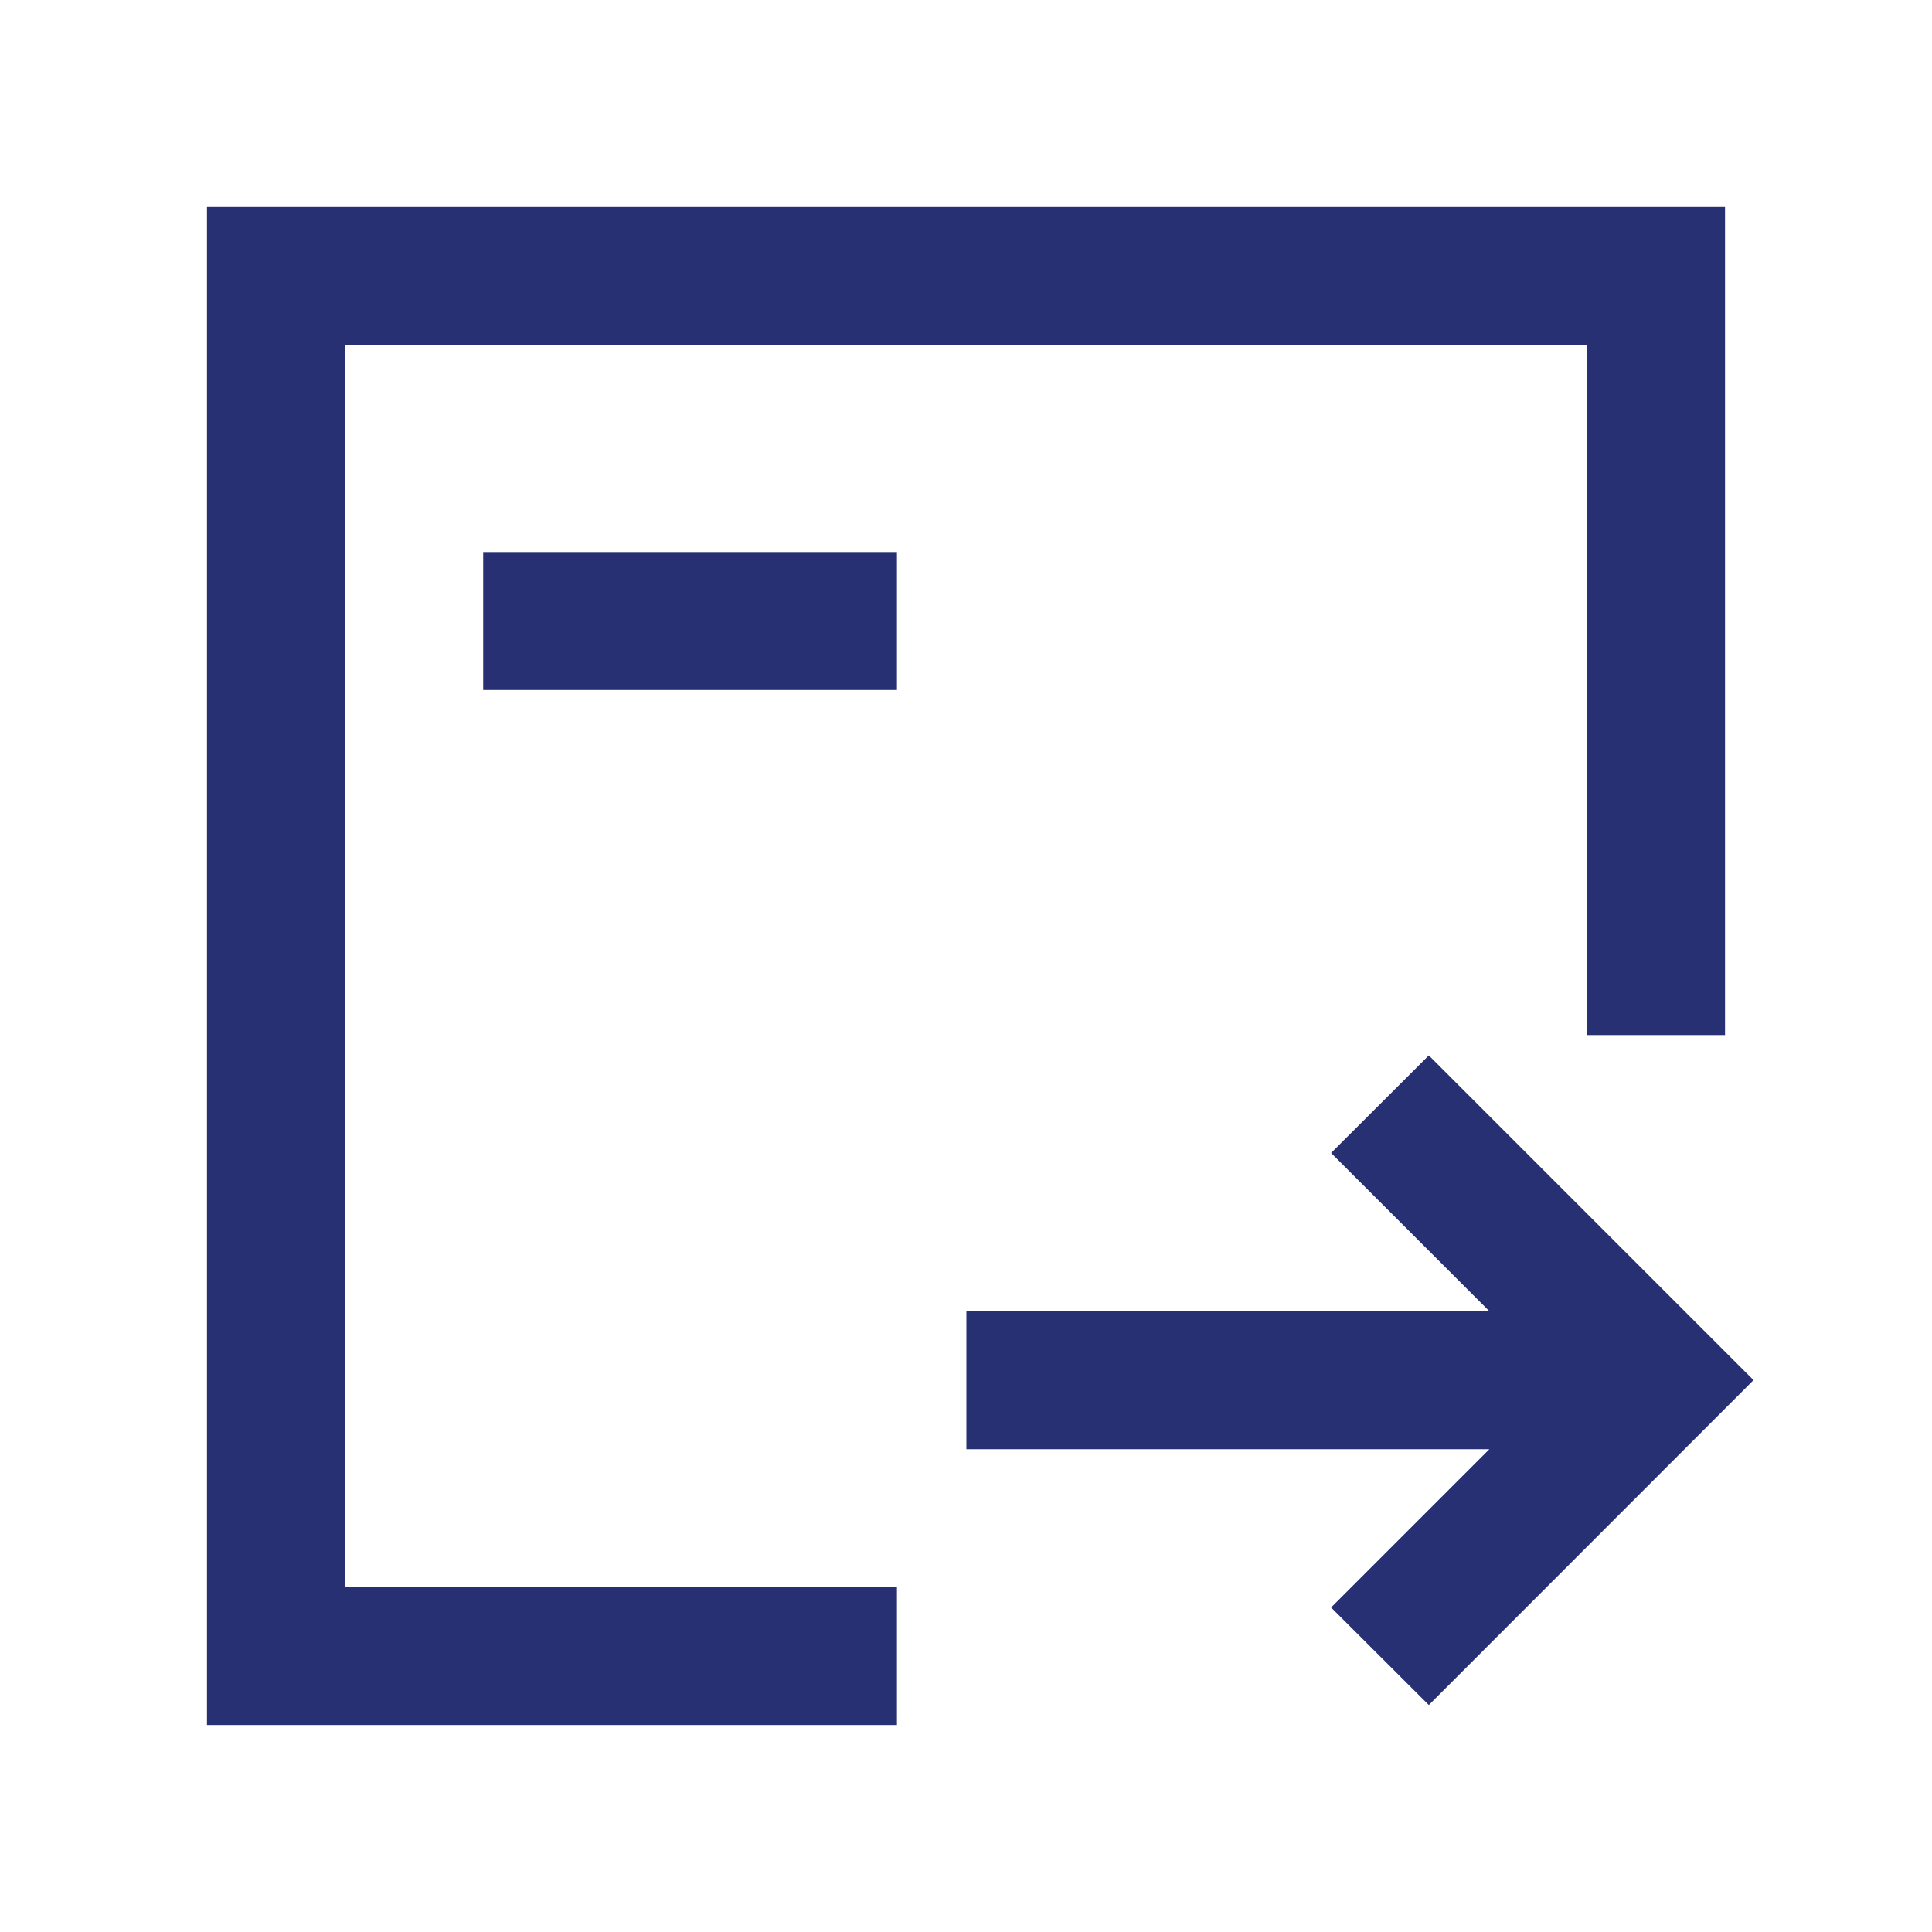
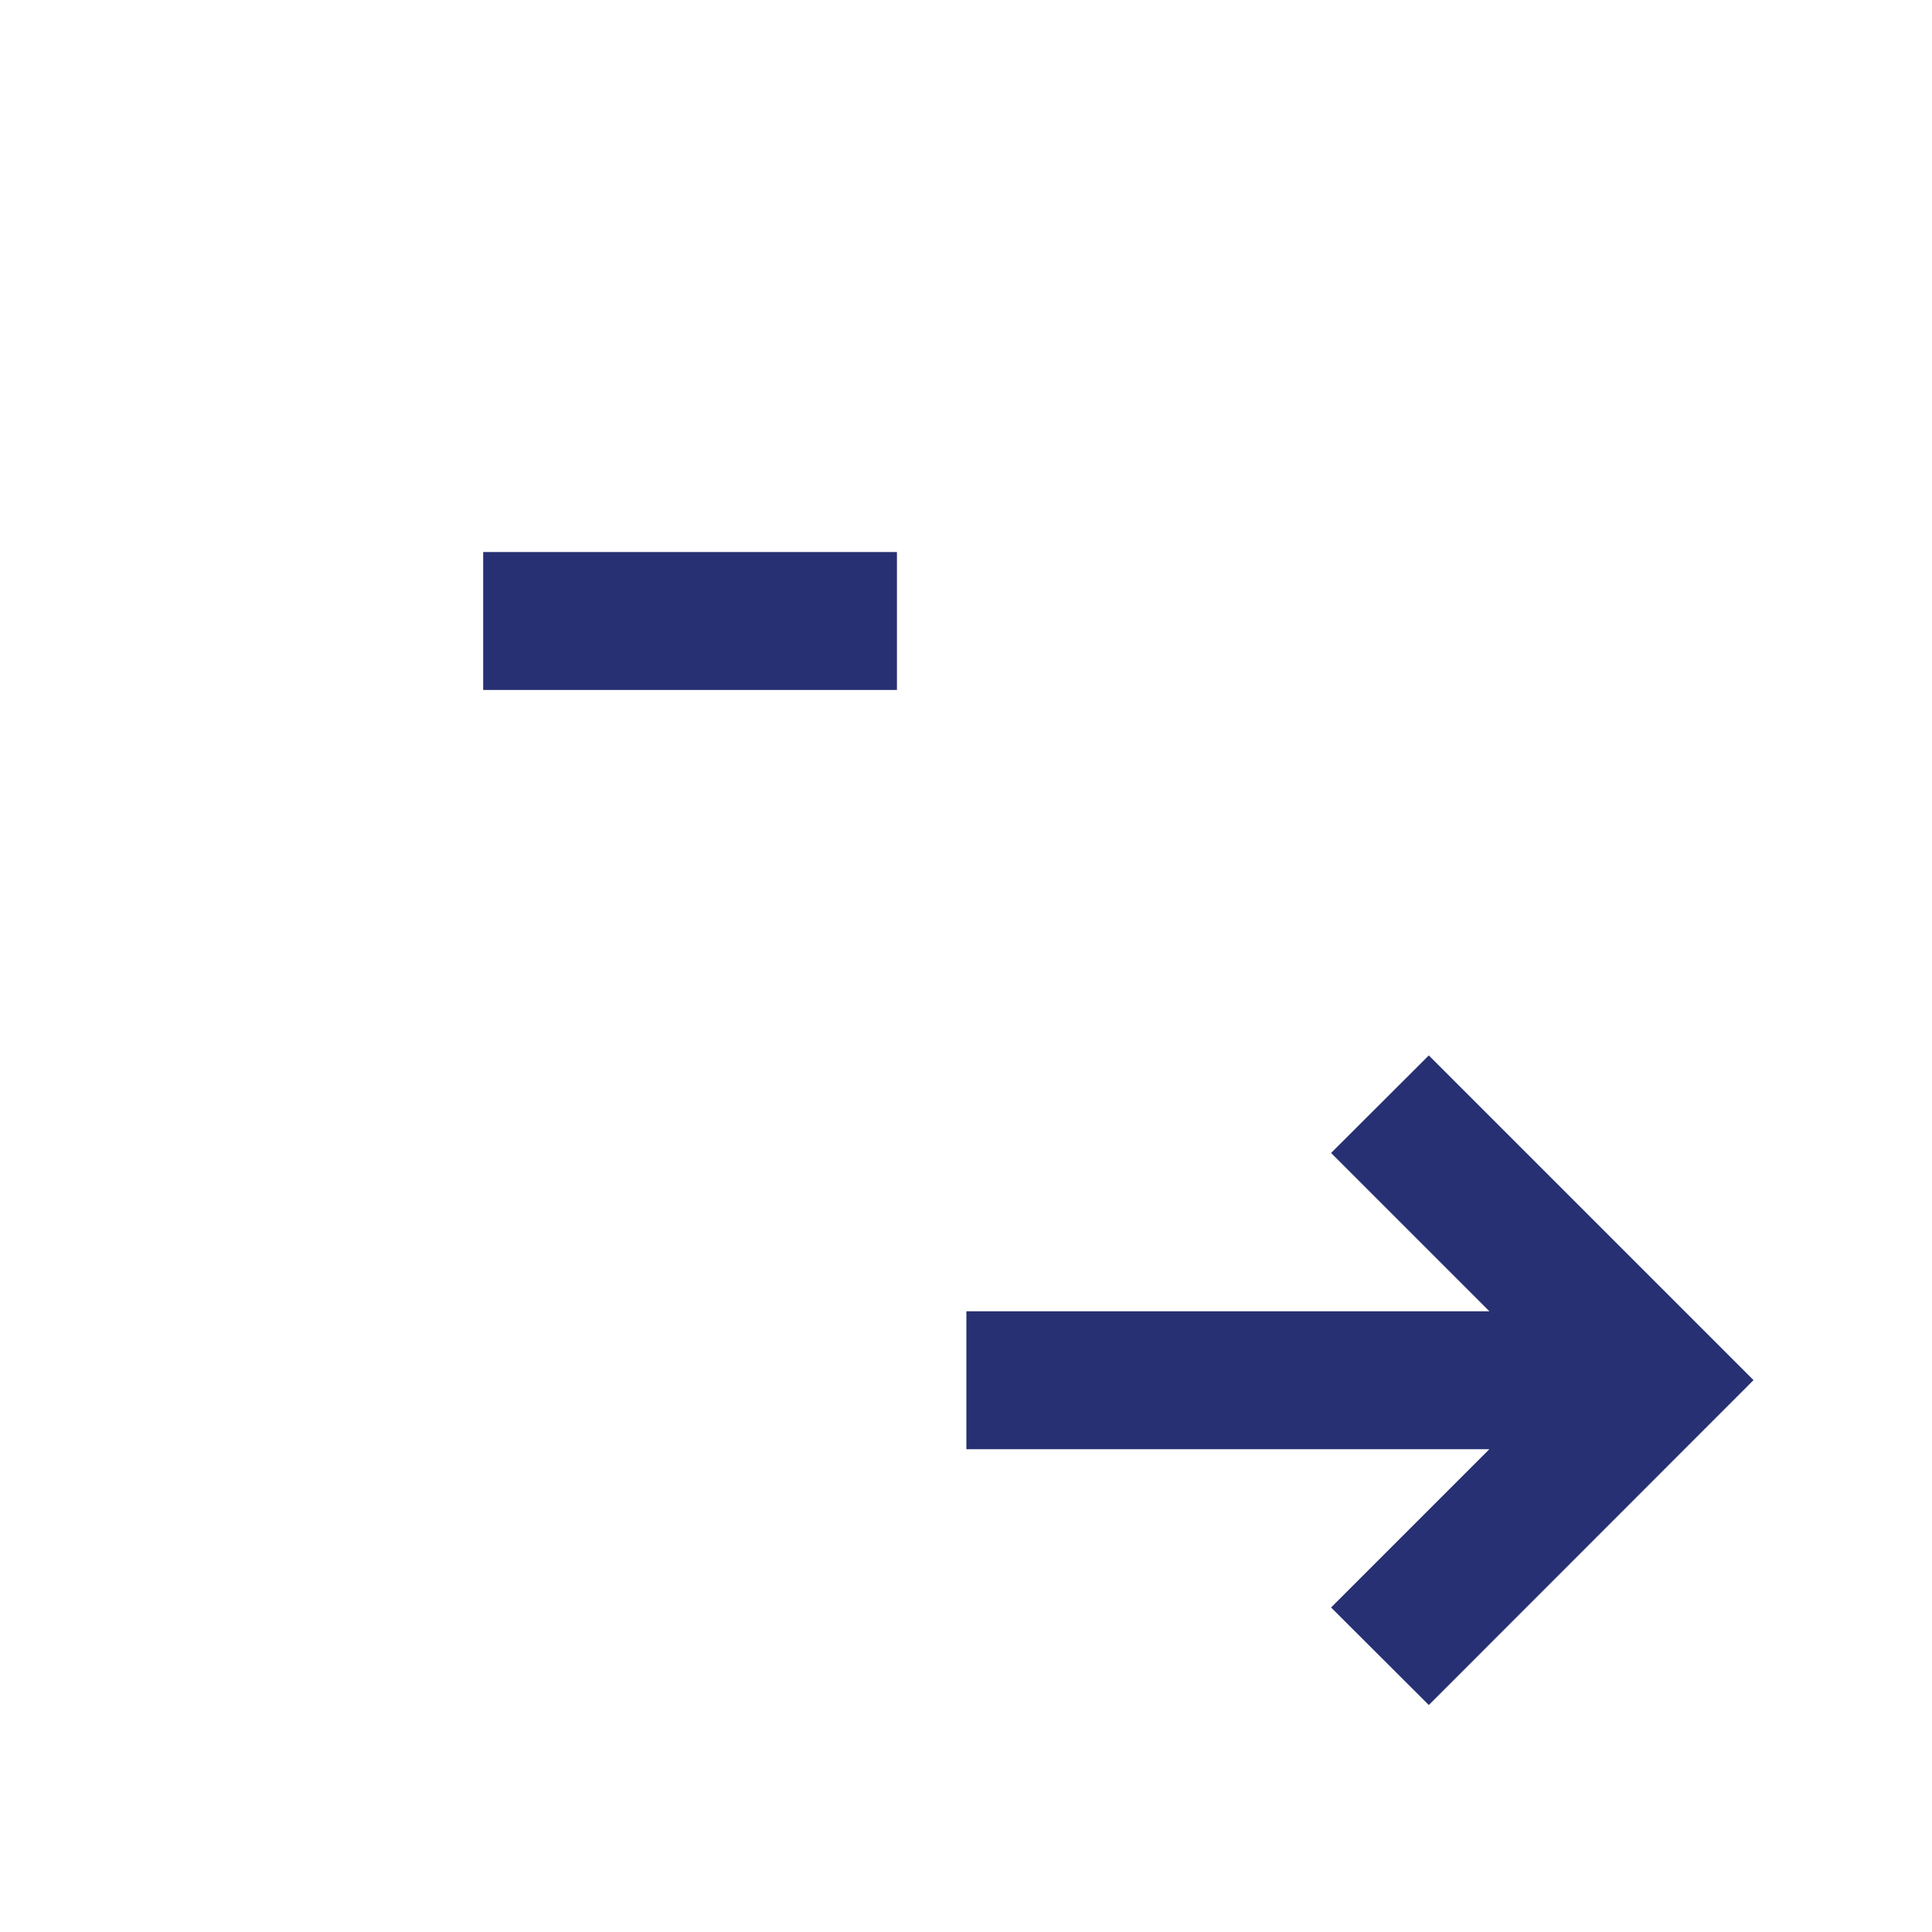
<svg xmlns="http://www.w3.org/2000/svg" width="800px" height="800px" viewBox="0 0 1024 1024" class="icon" version="1.1" fill="#273072">
  <g id="SVGRepo_bgCarrier" stroke-width="0" />
  <g id="SVGRepo_tracerCarrier" stroke-linecap="round" stroke-linejoin="round" />
  <g id="SVGRepo_iconCarrier">
-     <path d="M182.9 182.9h658.3v365.7h73.1V109.7H109.7v804.6h365.7v-73.2H182.9z" fill="#273072" />
    <path d="M757.3 559.4l-51.8 51.7 83.9 83.9H512.2v73.1h277.2L705.5 852l51.8 51.7 172.1-172.2zM256.1 292.6h219.3v73.1H256.1z" fill="#273072" />
  </g>
</svg>